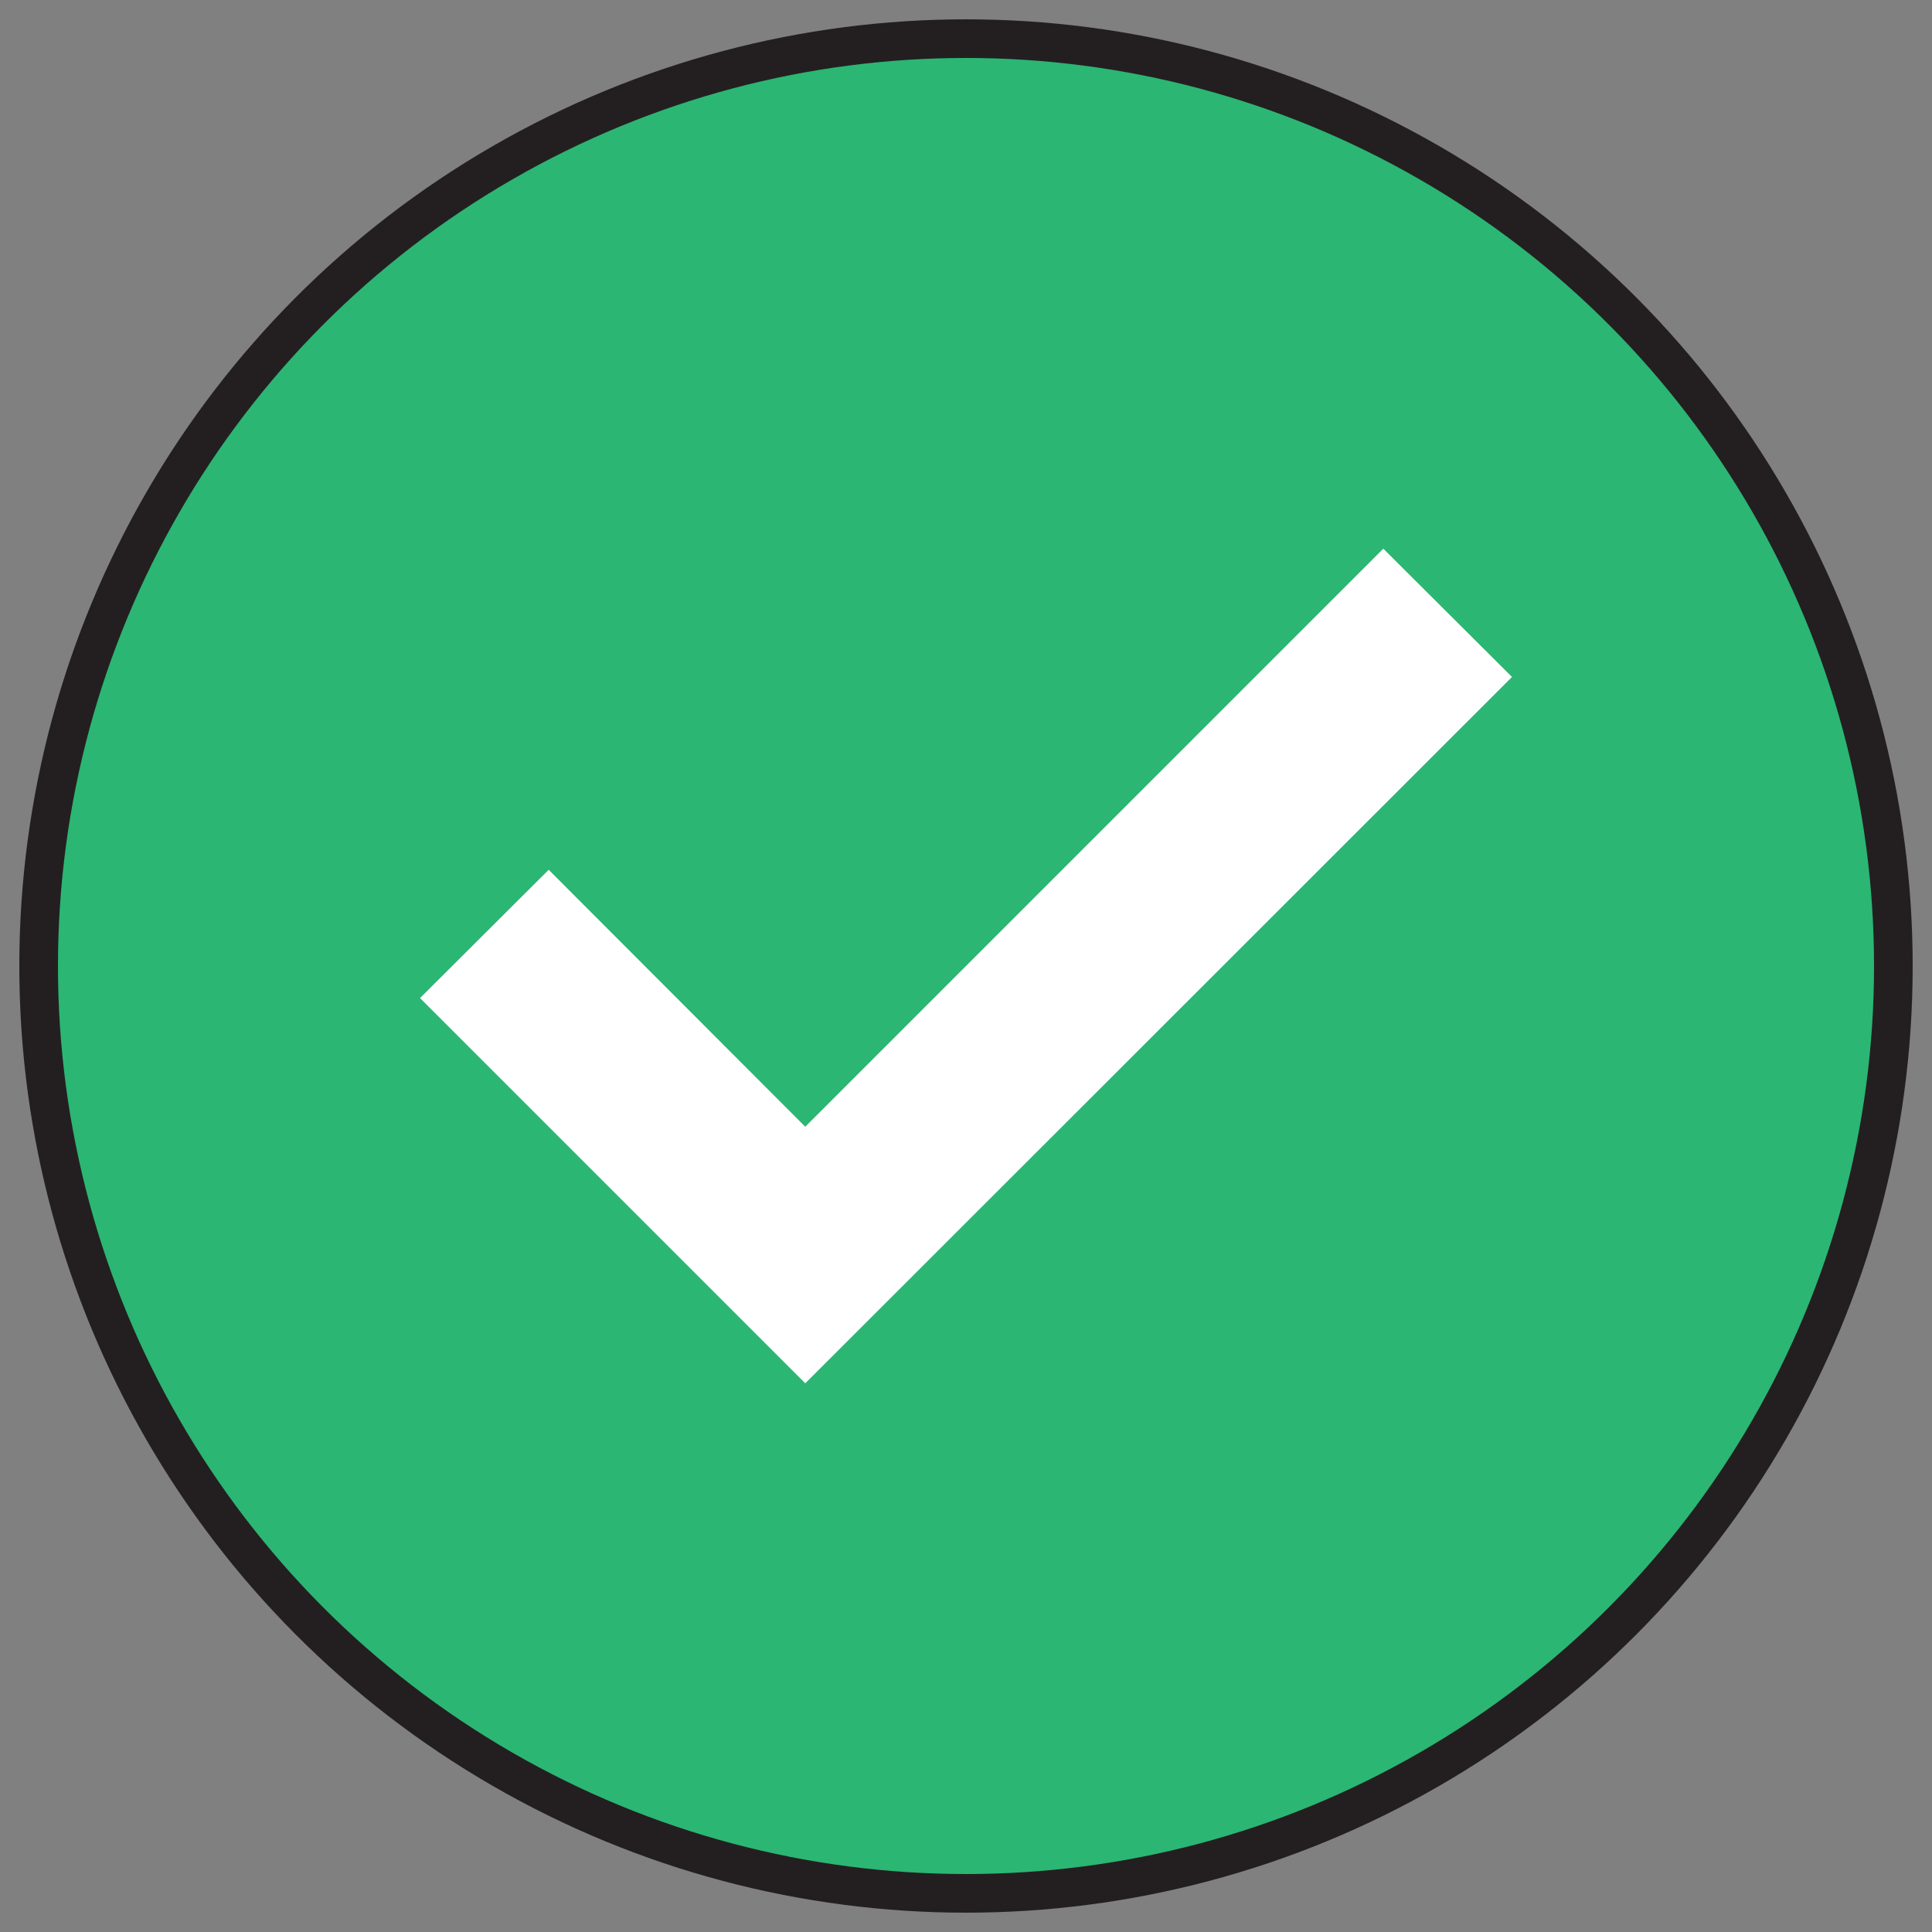
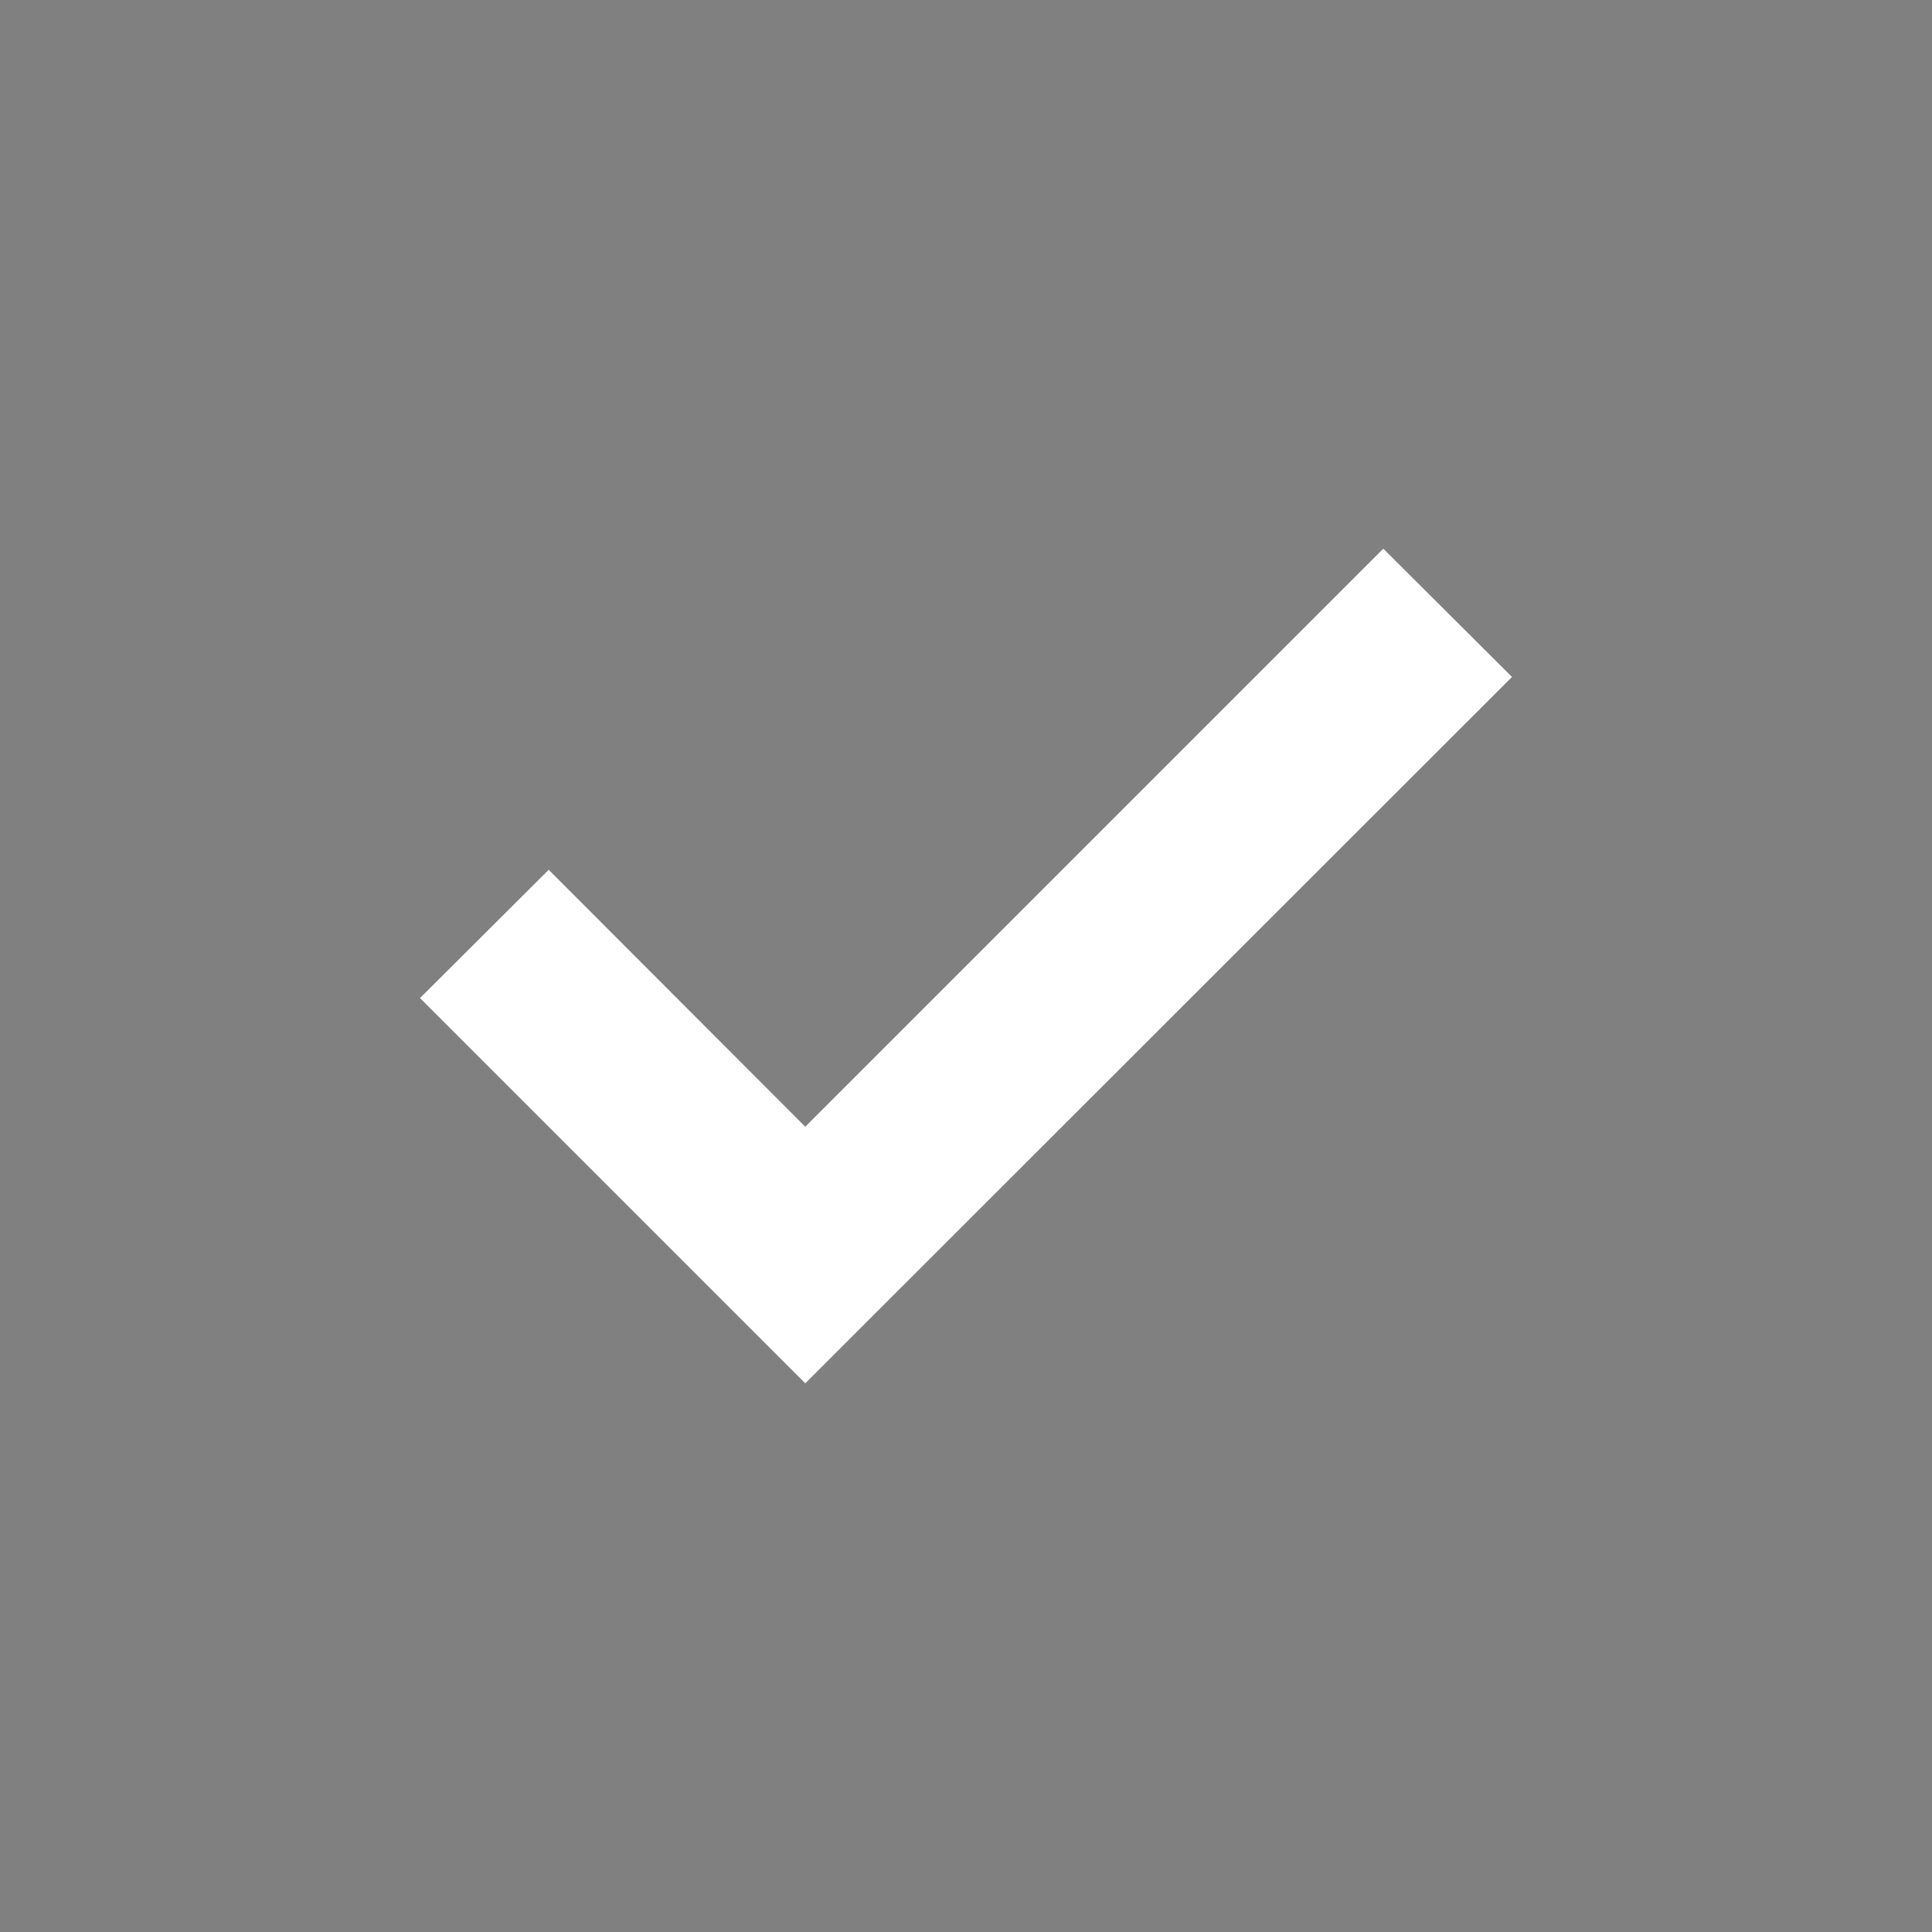
<svg xmlns="http://www.w3.org/2000/svg" id="Layer_1" data-name="Layer 1" viewBox="0 0 50 50">
  <rect x="0" y="0" width="50" height="50" fill="#808080" stroke="none" />
  <title>ITS_trafficlights18</title>
-   <circle cx="25" cy="25" r="24" style="fill:#2bb673;stroke:#231f20;stroke-miterlimit:10" />
  <polygon points="20.84 35.8 10.87 25.83 14.2 22.51 20.84 29.16 35.8 14.2 39.13 17.52 20.84 35.8" style="fill:#fff" />
</svg>